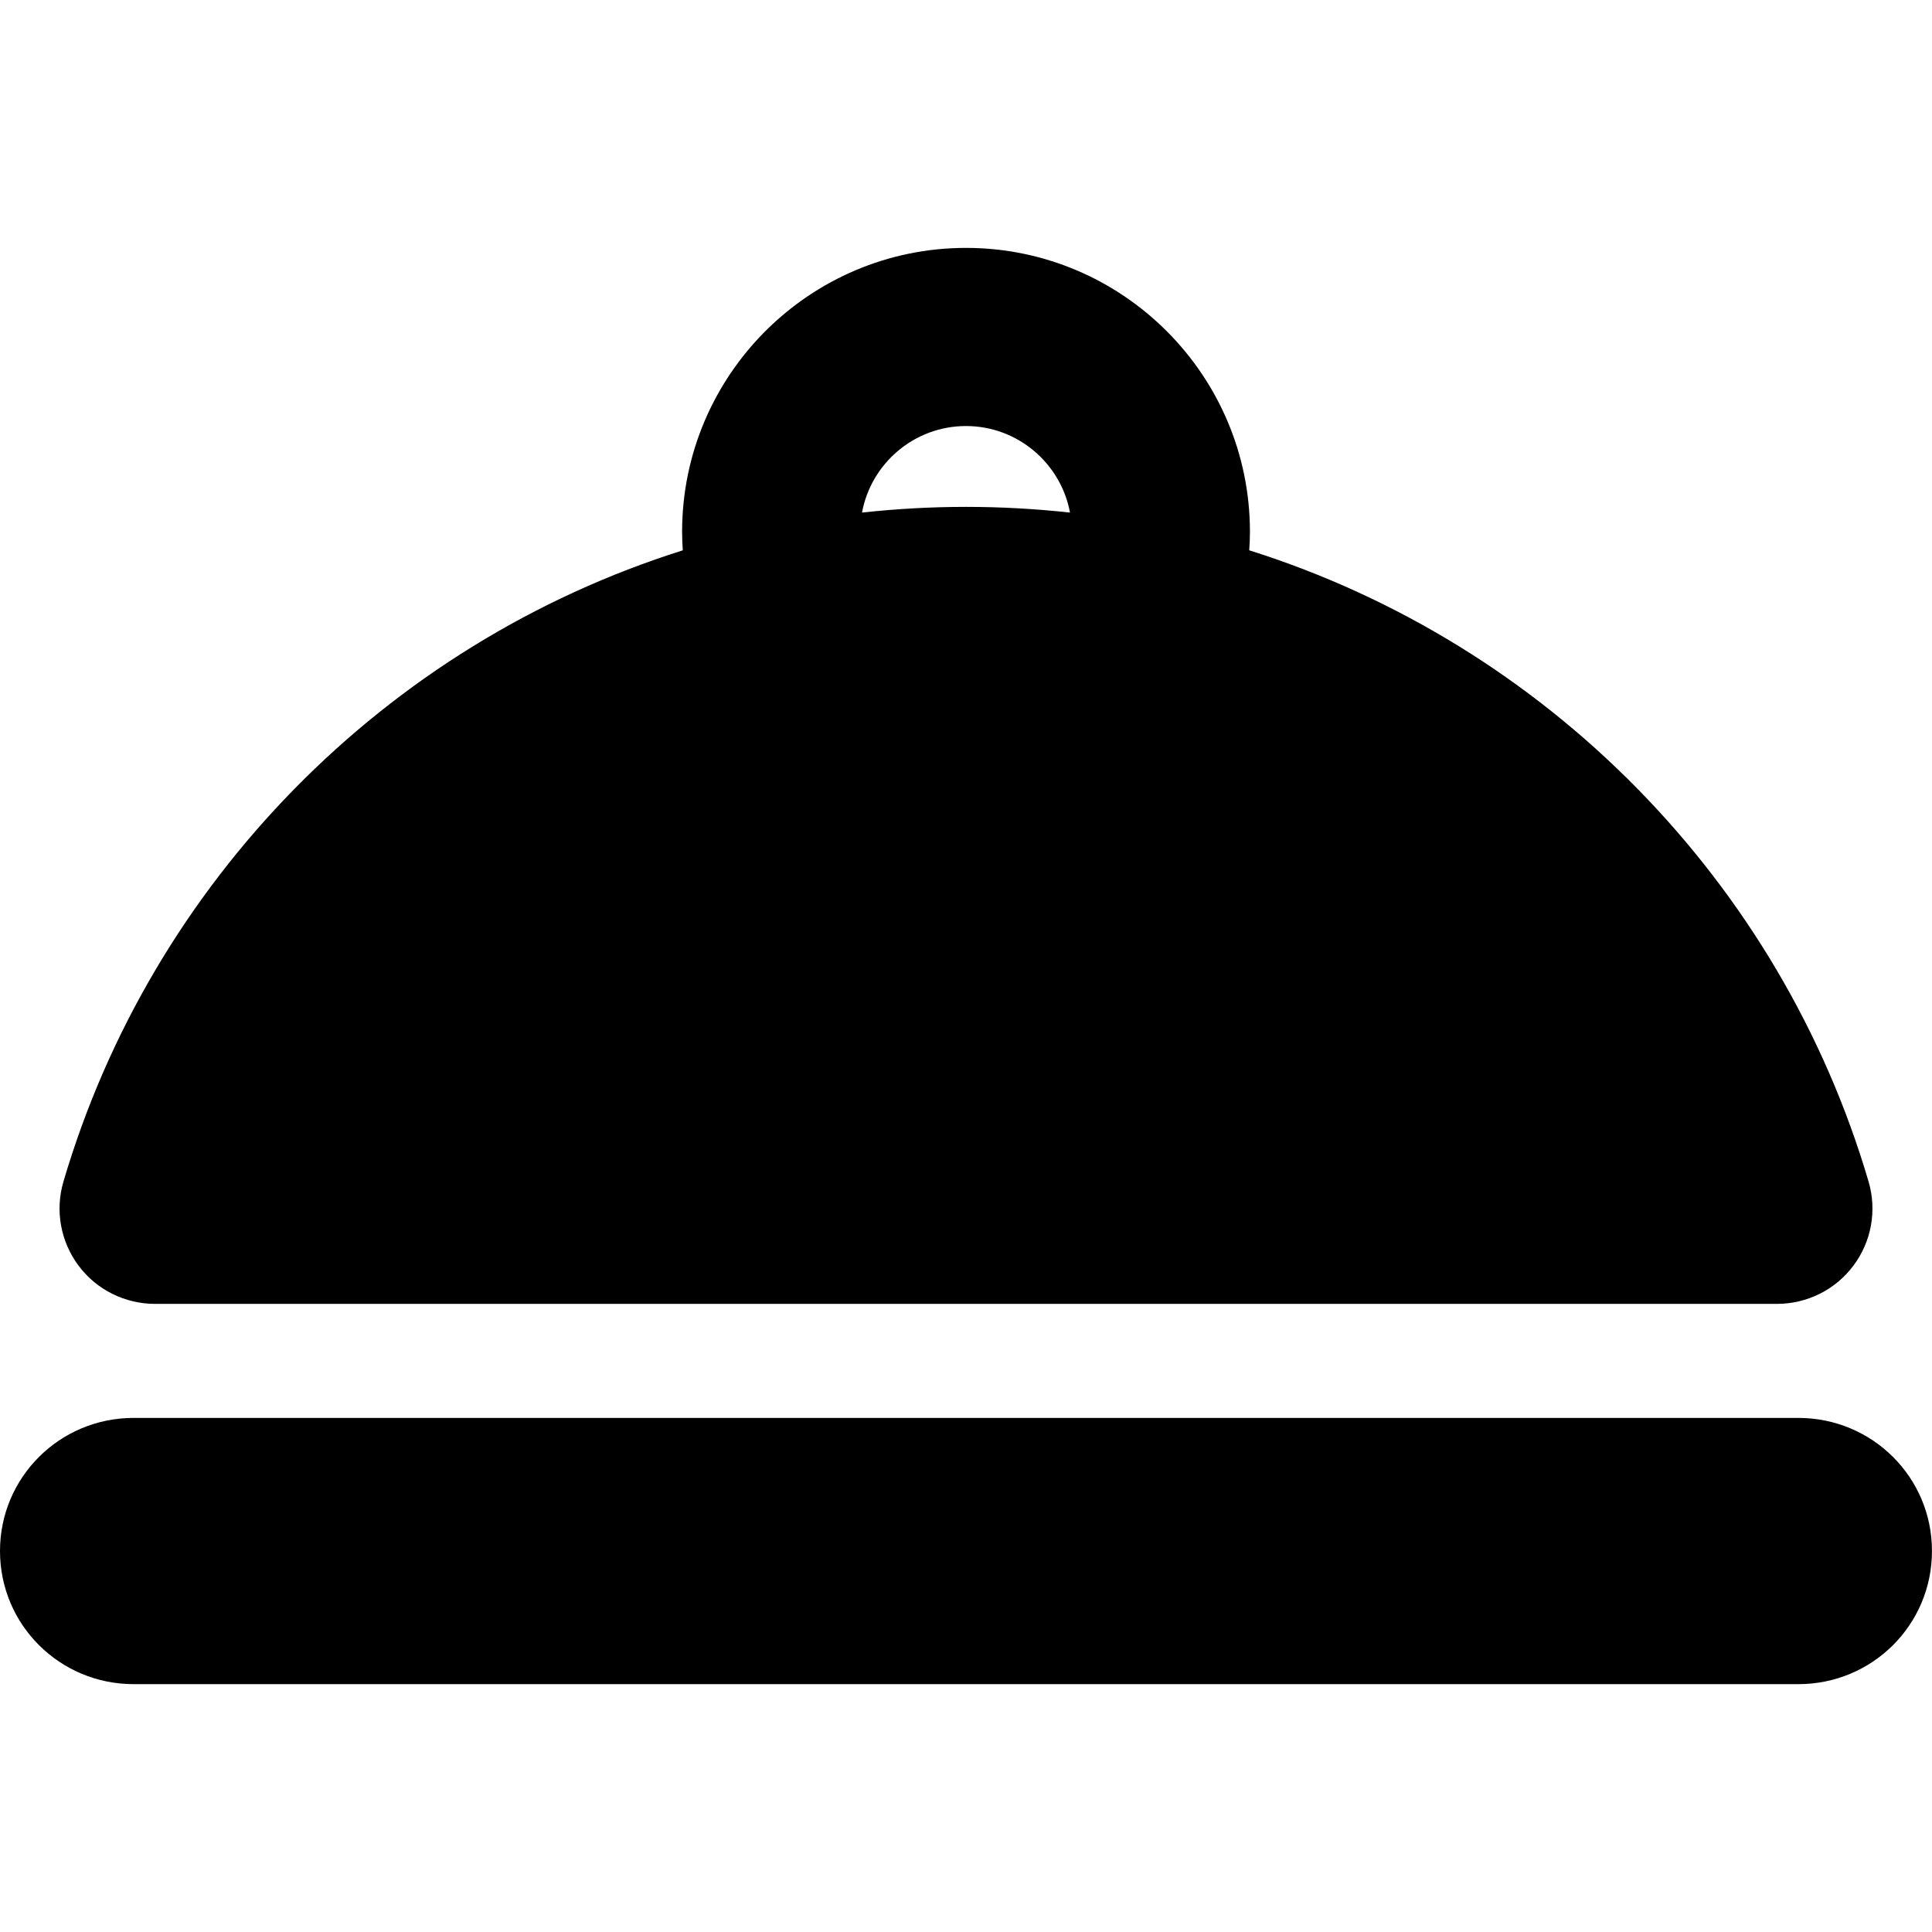
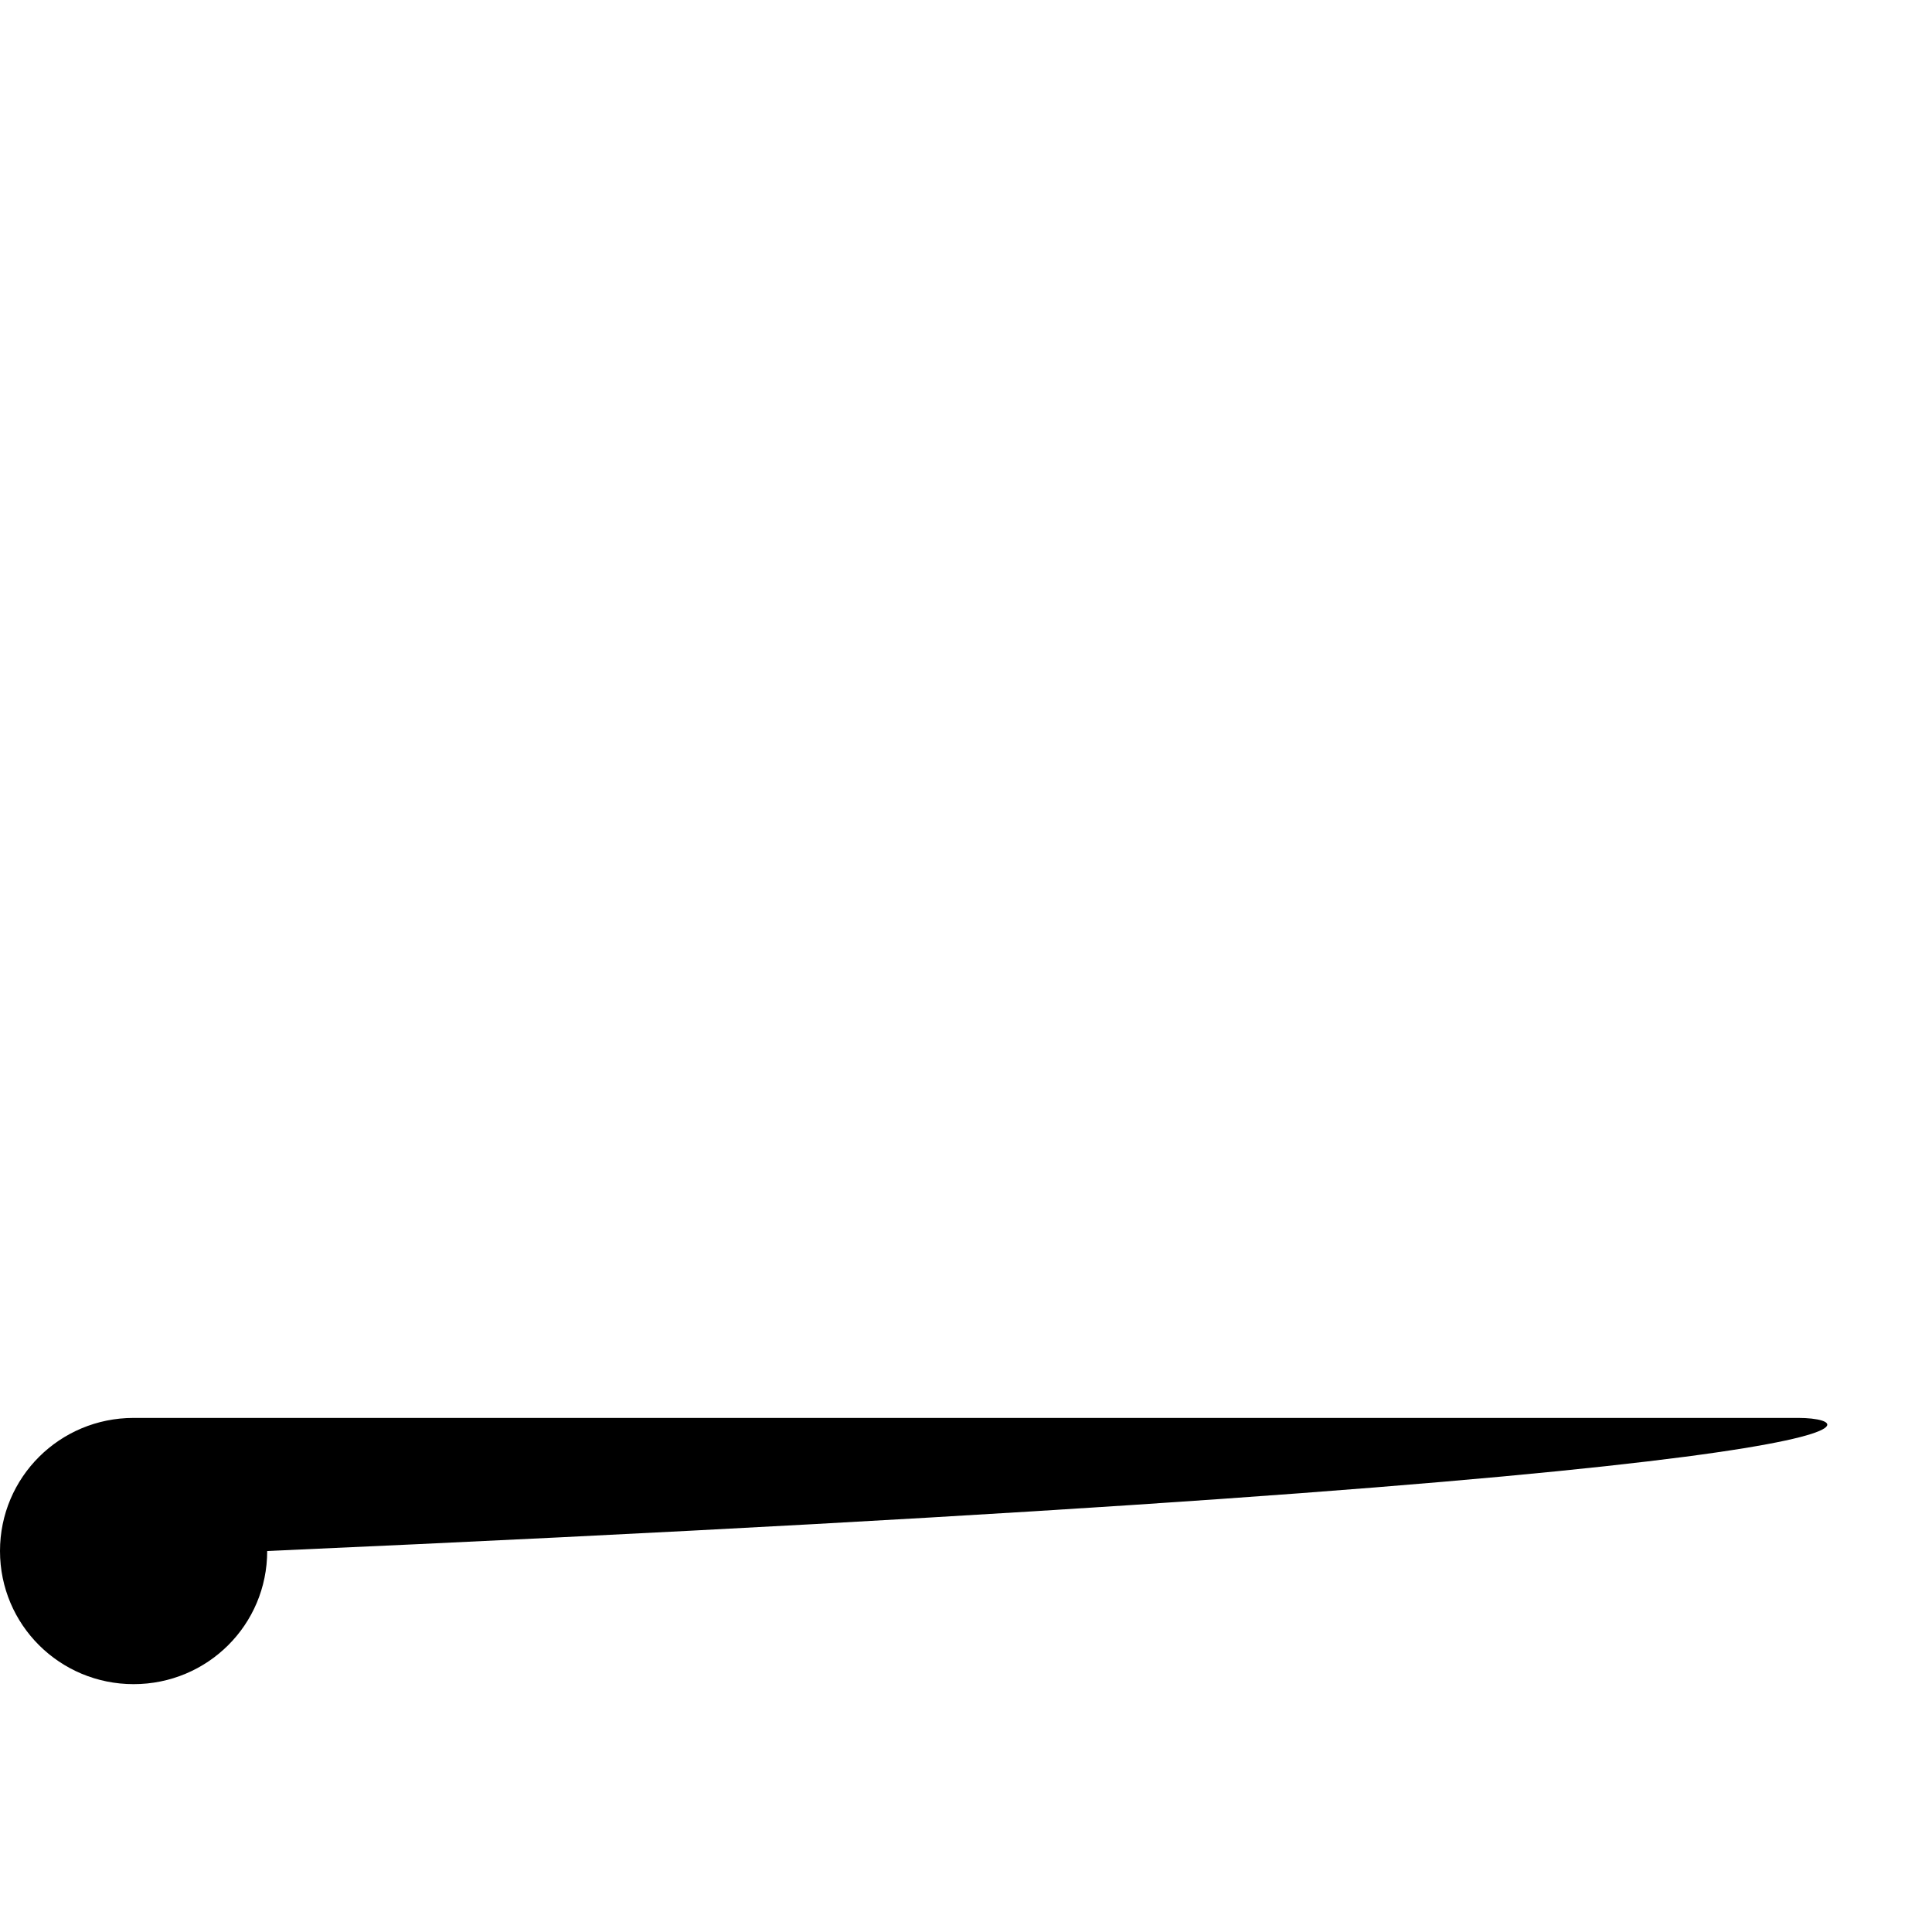
<svg xmlns="http://www.w3.org/2000/svg" fill="#000000" version="1.1" id="Capa_1" width="800px" height="800px" viewBox="0 0 46.103 46.102" xml:space="preserve">
  <g>
    <g>
-       <path d="M3.704,31.114h38.695c0.719,0,1.396-0.334,1.827-0.91c0.433-0.576,0.566-1.319,0.363-2.01    c-2.106-7.158-7.683-12.825-14.779-15.063c0.011-0.146,0.017-0.292,0.017-0.441c0-3.736-3.039-6.775-6.775-6.775    c-3.736,0-6.775,3.039-6.775,6.776c0,0.148,0.007,0.295,0.016,0.441C9.194,15.369,3.62,21.04,1.514,28.196    c-0.204,0.69-0.068,1.431,0.361,2.006C2.306,30.78,2.985,31.114,3.704,31.114z M23.051,10.166c1.235,0,2.266,0.893,2.482,2.065    c-0.815-0.089-1.645-0.136-2.482-0.136s-1.667,0.047-2.481,0.136C20.786,11.058,21.816,10.166,23.051,10.166z" />
-       <path d="M42.914,33.835H3.188C1.427,33.835,0,35.25,0,37.011c0,1.763,1.428,3.177,3.188,3.177h39.726    c1.763,0,3.188-1.414,3.188-3.177C46.103,35.25,44.676,33.835,42.914,33.835z" />
+       <path d="M42.914,33.835H3.188C1.427,33.835,0,35.25,0,37.011c0,1.763,1.428,3.177,3.188,3.177c1.763,0,3.188-1.414,3.188-3.177C46.103,35.25,44.676,33.835,42.914,33.835z" />
    </g>
  </g>
</svg>